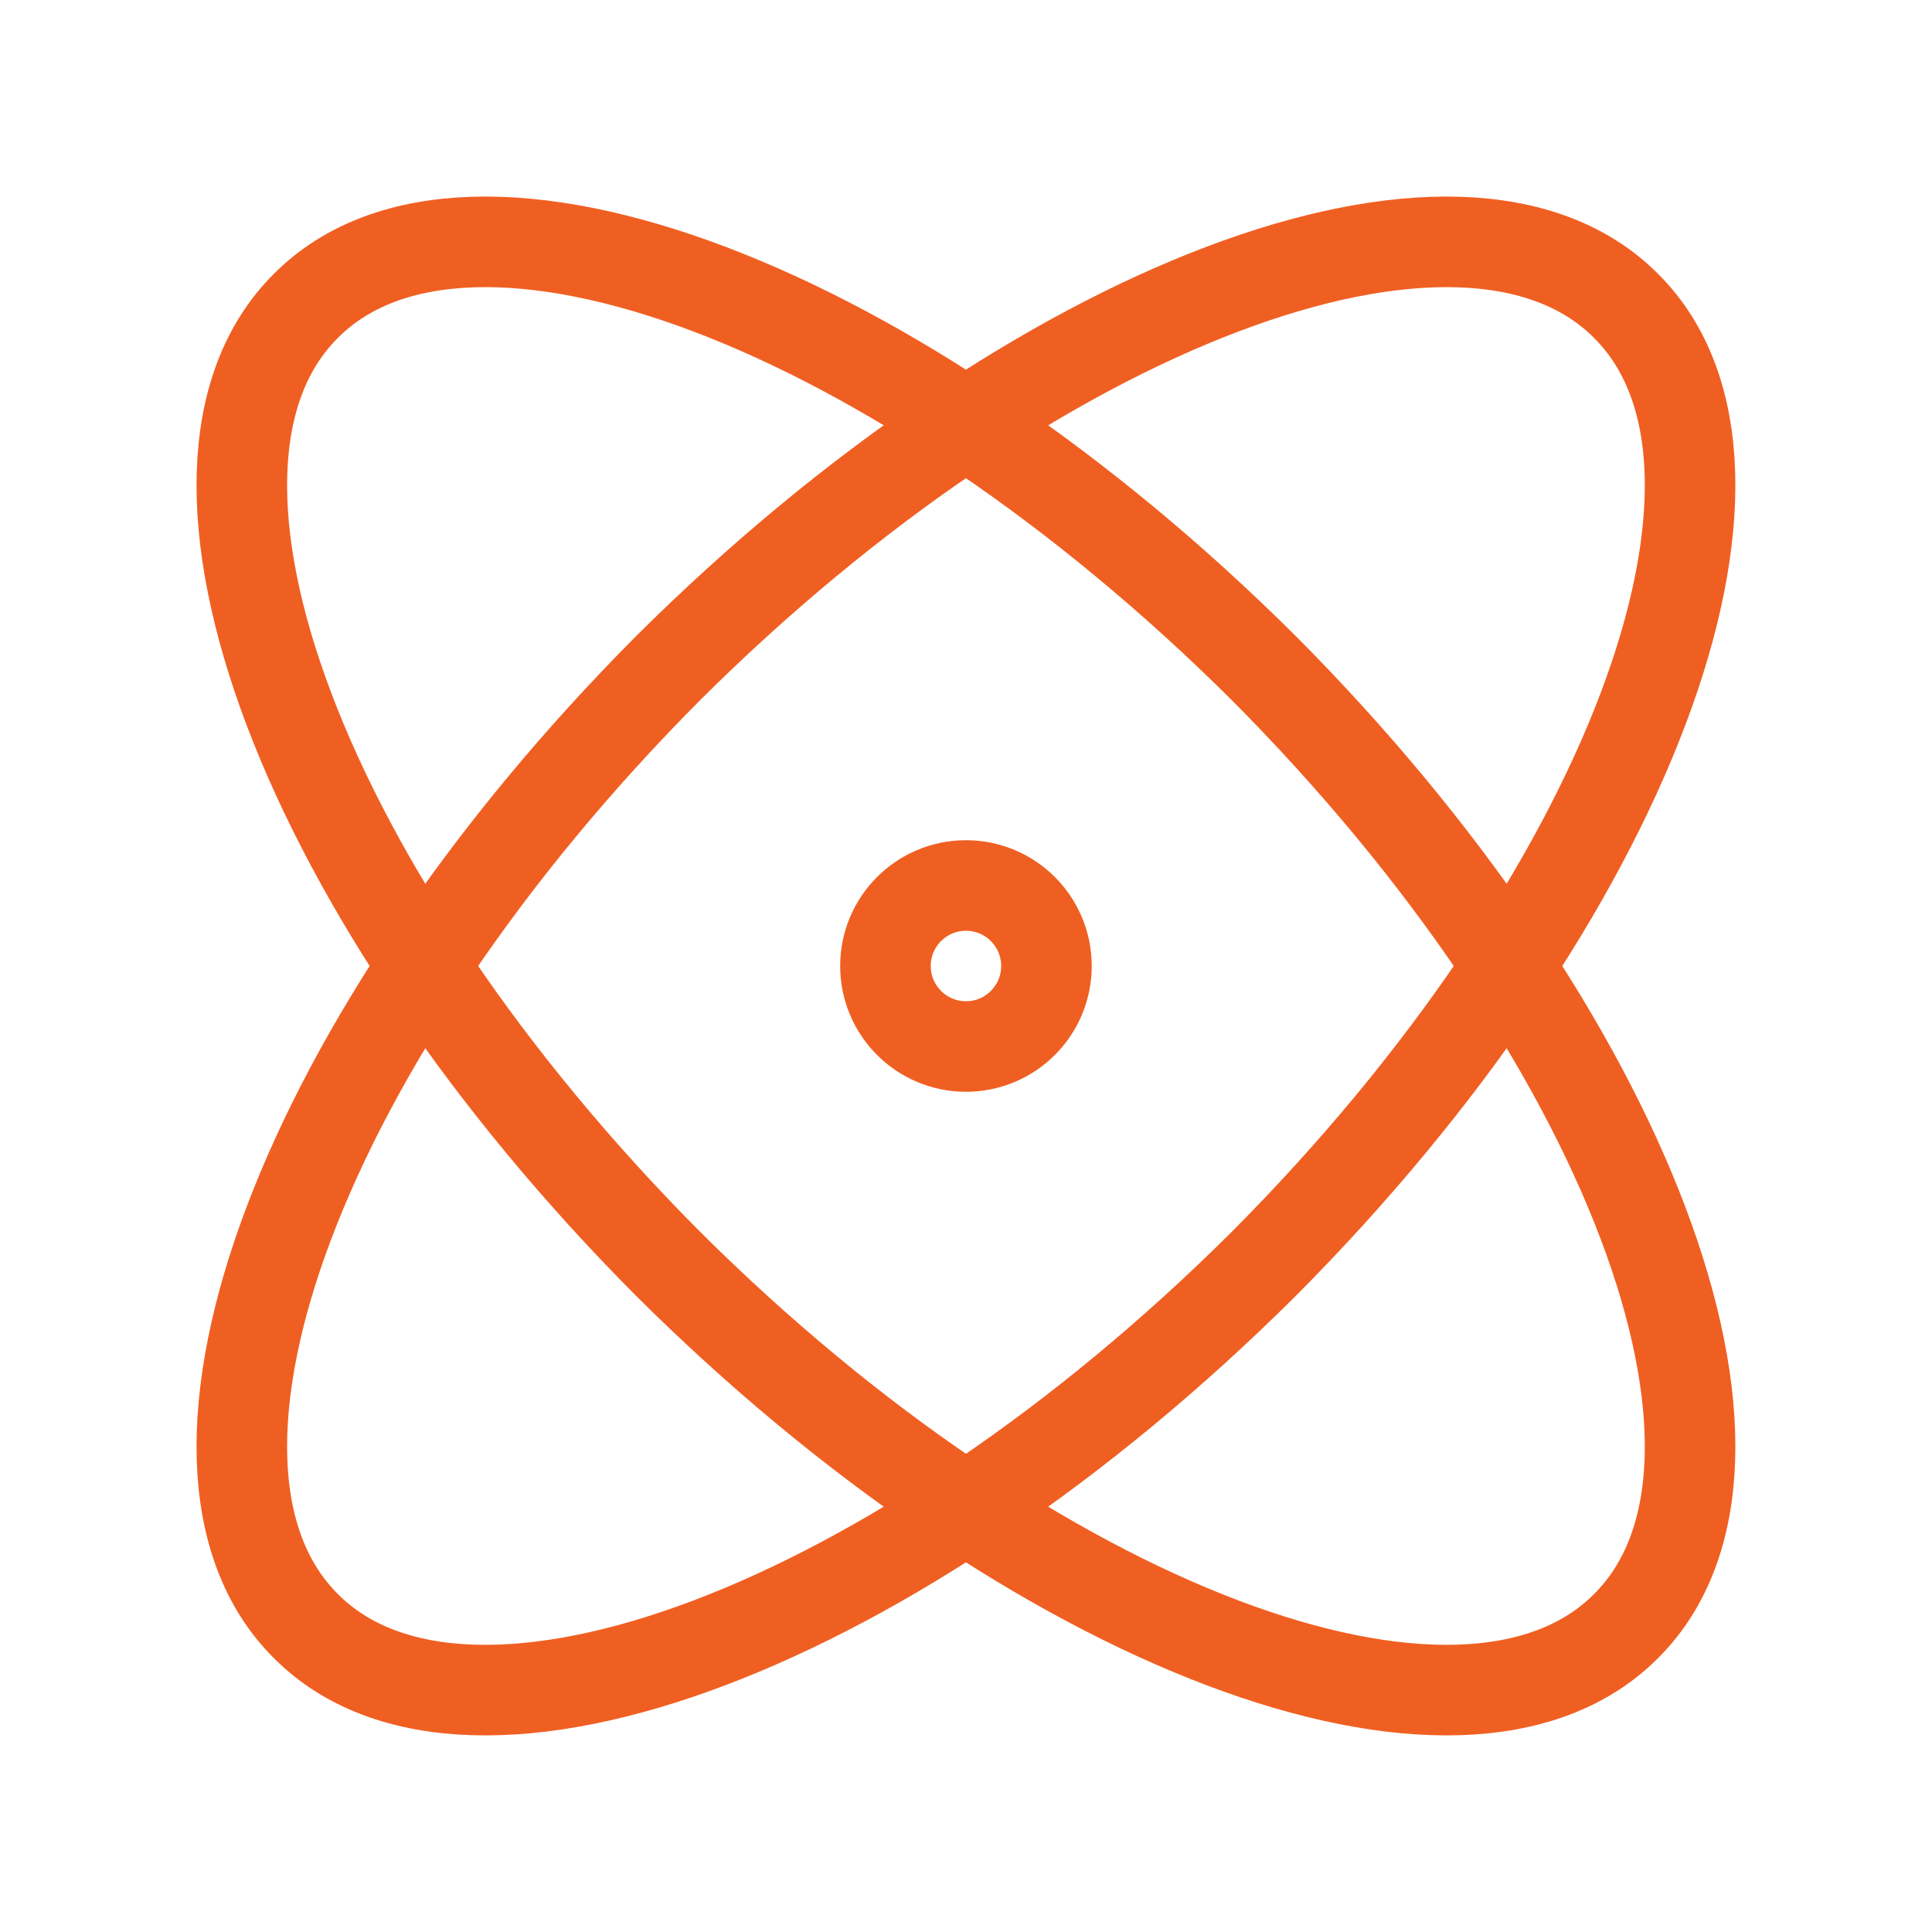
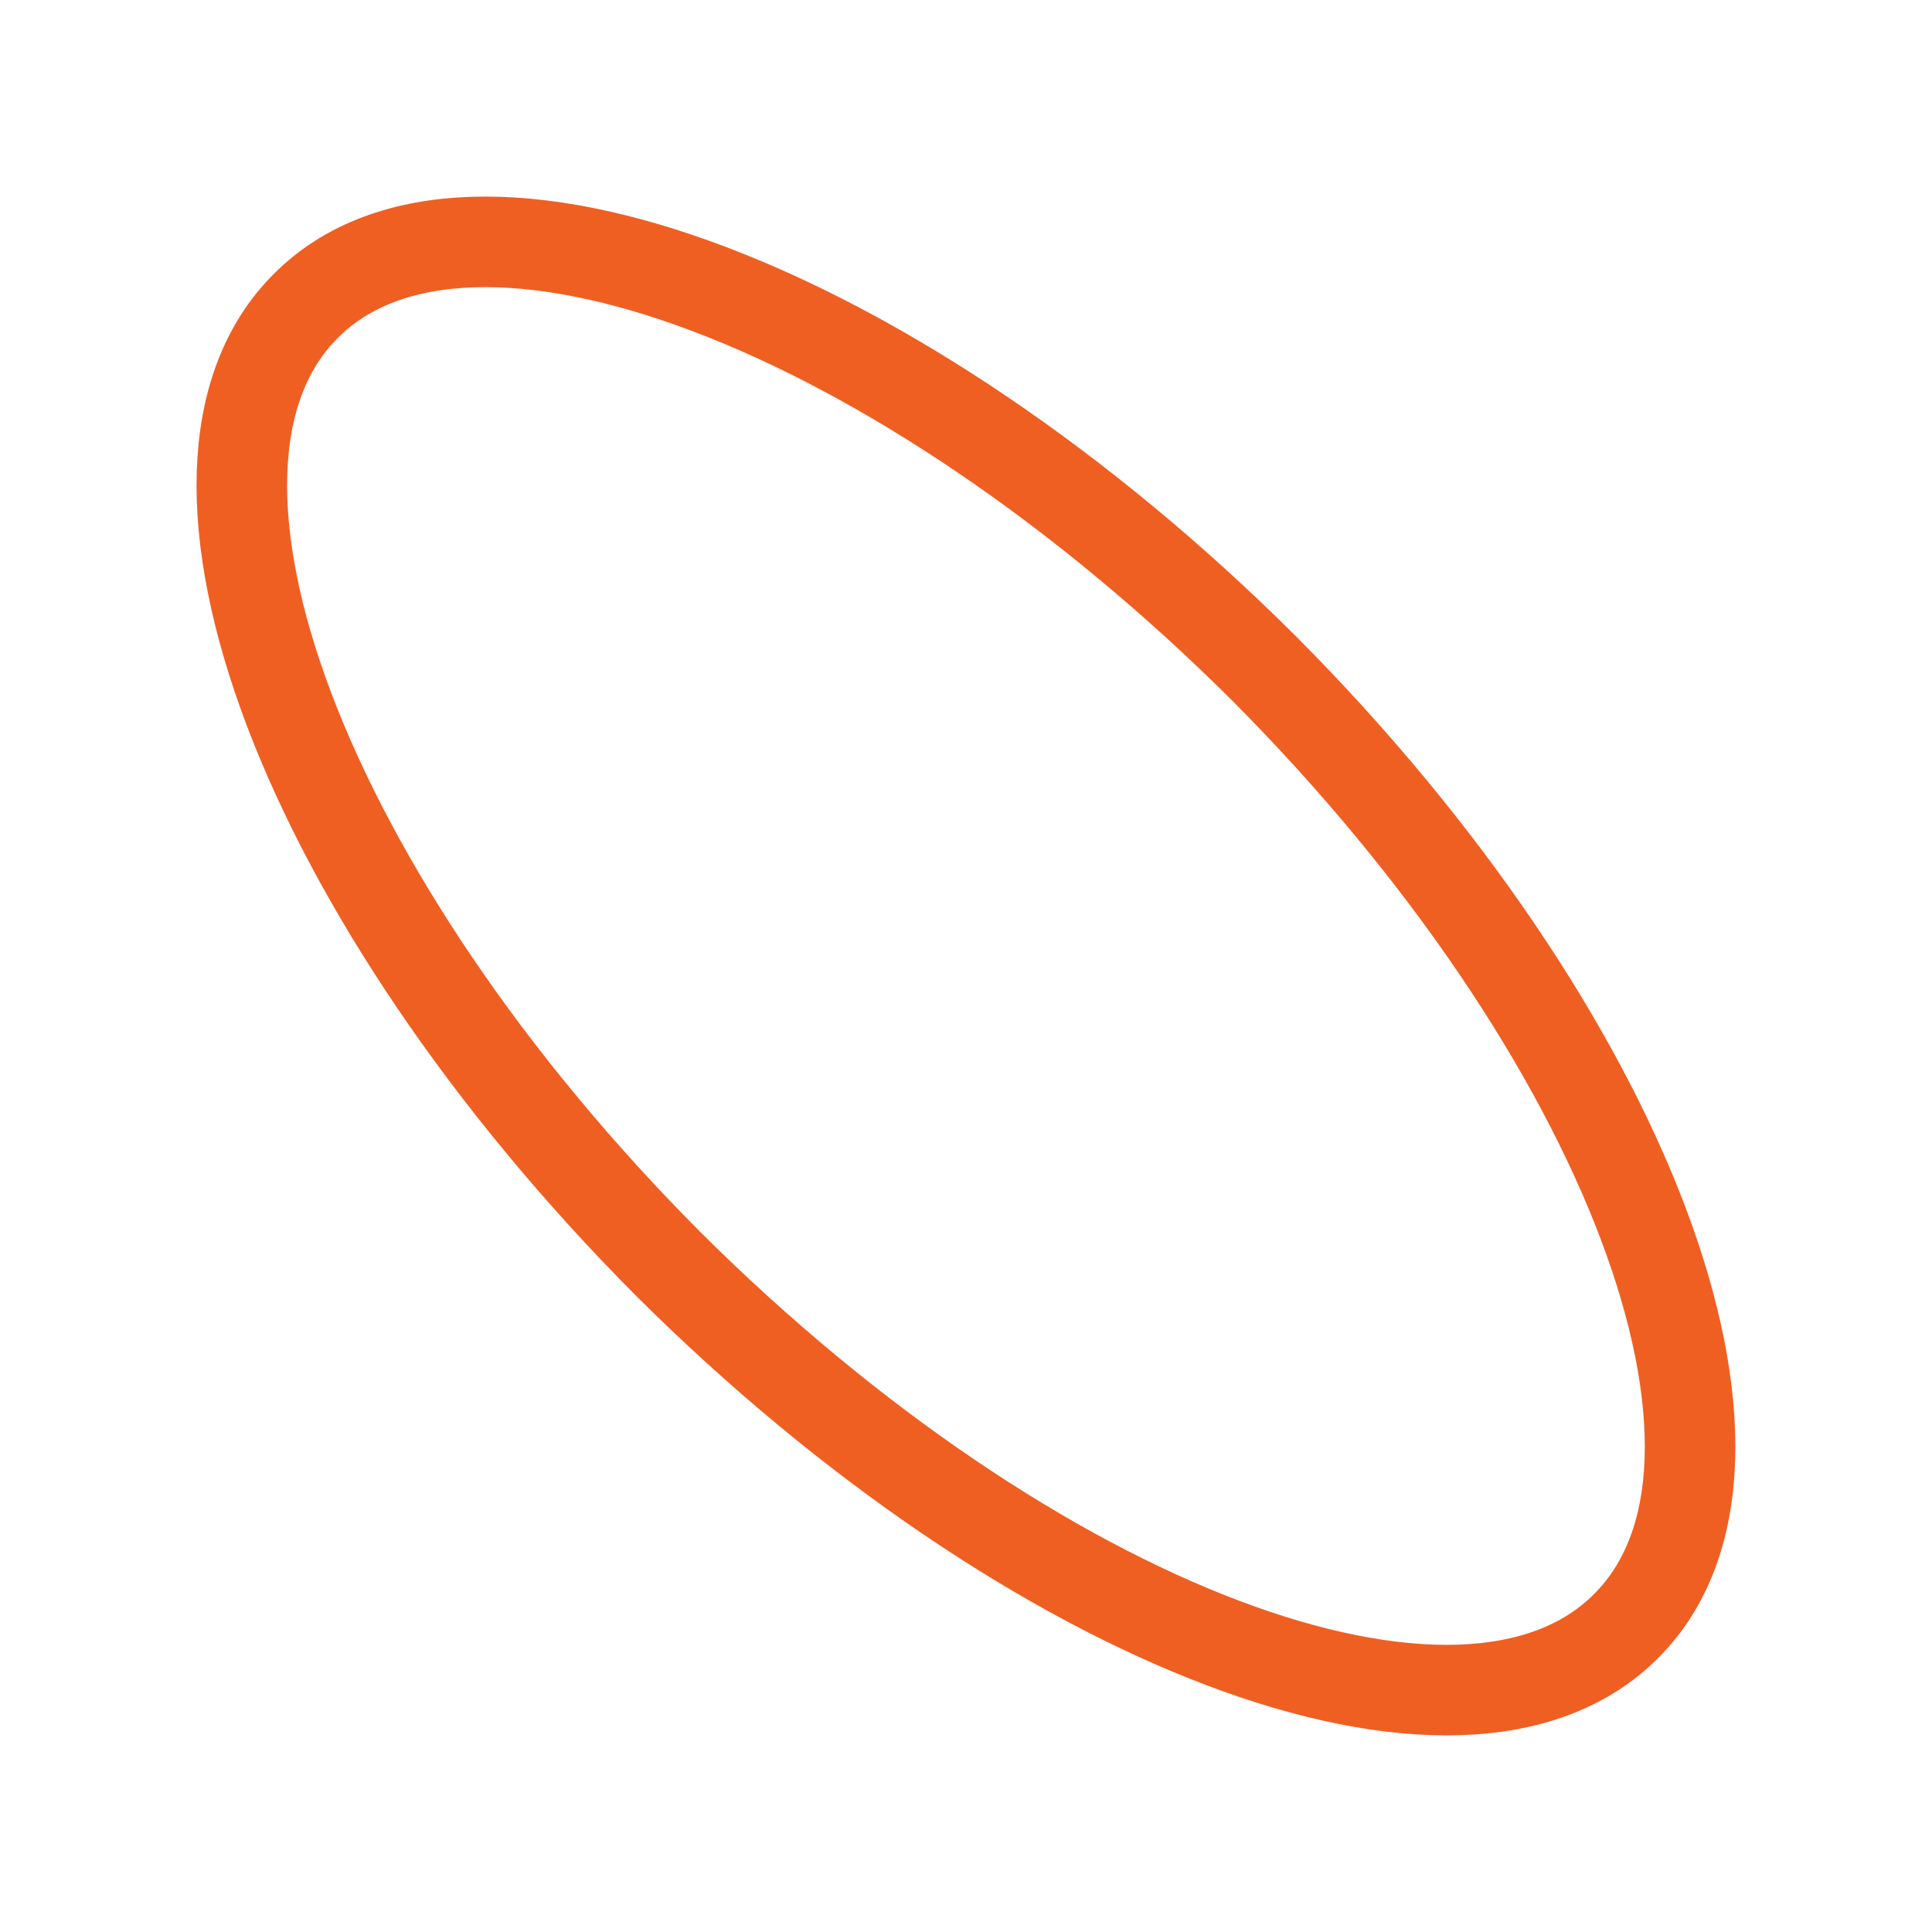
<svg xmlns="http://www.w3.org/2000/svg" width="64" height="64" viewBox="0 0 64 64" fill="none">
-   <path d="M31.999 34.667C33.471 34.667 34.665 33.473 34.665 32C34.665 30.527 33.471 29.333 31.999 29.333C30.526 29.333 29.332 30.527 29.332 32C29.332 33.473 30.526 34.667 31.999 34.667Z" stroke="#F05F22" stroke-width="3" stroke-linecap="round" stroke-linejoin="round" />
  <path d="M53.865 53.866C59.305 48.453 53.919 34.24 41.865 22.133C29.759 10.08 15.545 4.693 10.132 10.133C4.692 15.546 10.079 29.76 22.132 41.866C34.239 53.92 48.452 59.306 53.865 53.866Z" stroke="#F05F22" stroke-width="3" stroke-linecap="round" stroke-linejoin="round" />
-   <path d="M41.865 41.866C53.919 29.76 59.305 15.546 53.865 10.133C48.452 4.693 34.239 10.08 22.132 22.133C10.079 34.24 4.692 48.453 10.132 53.866C15.545 59.306 29.759 53.92 41.865 41.866Z" stroke="#F05F22" stroke-width="3" stroke-linecap="round" stroke-linejoin="round" />
</svg>